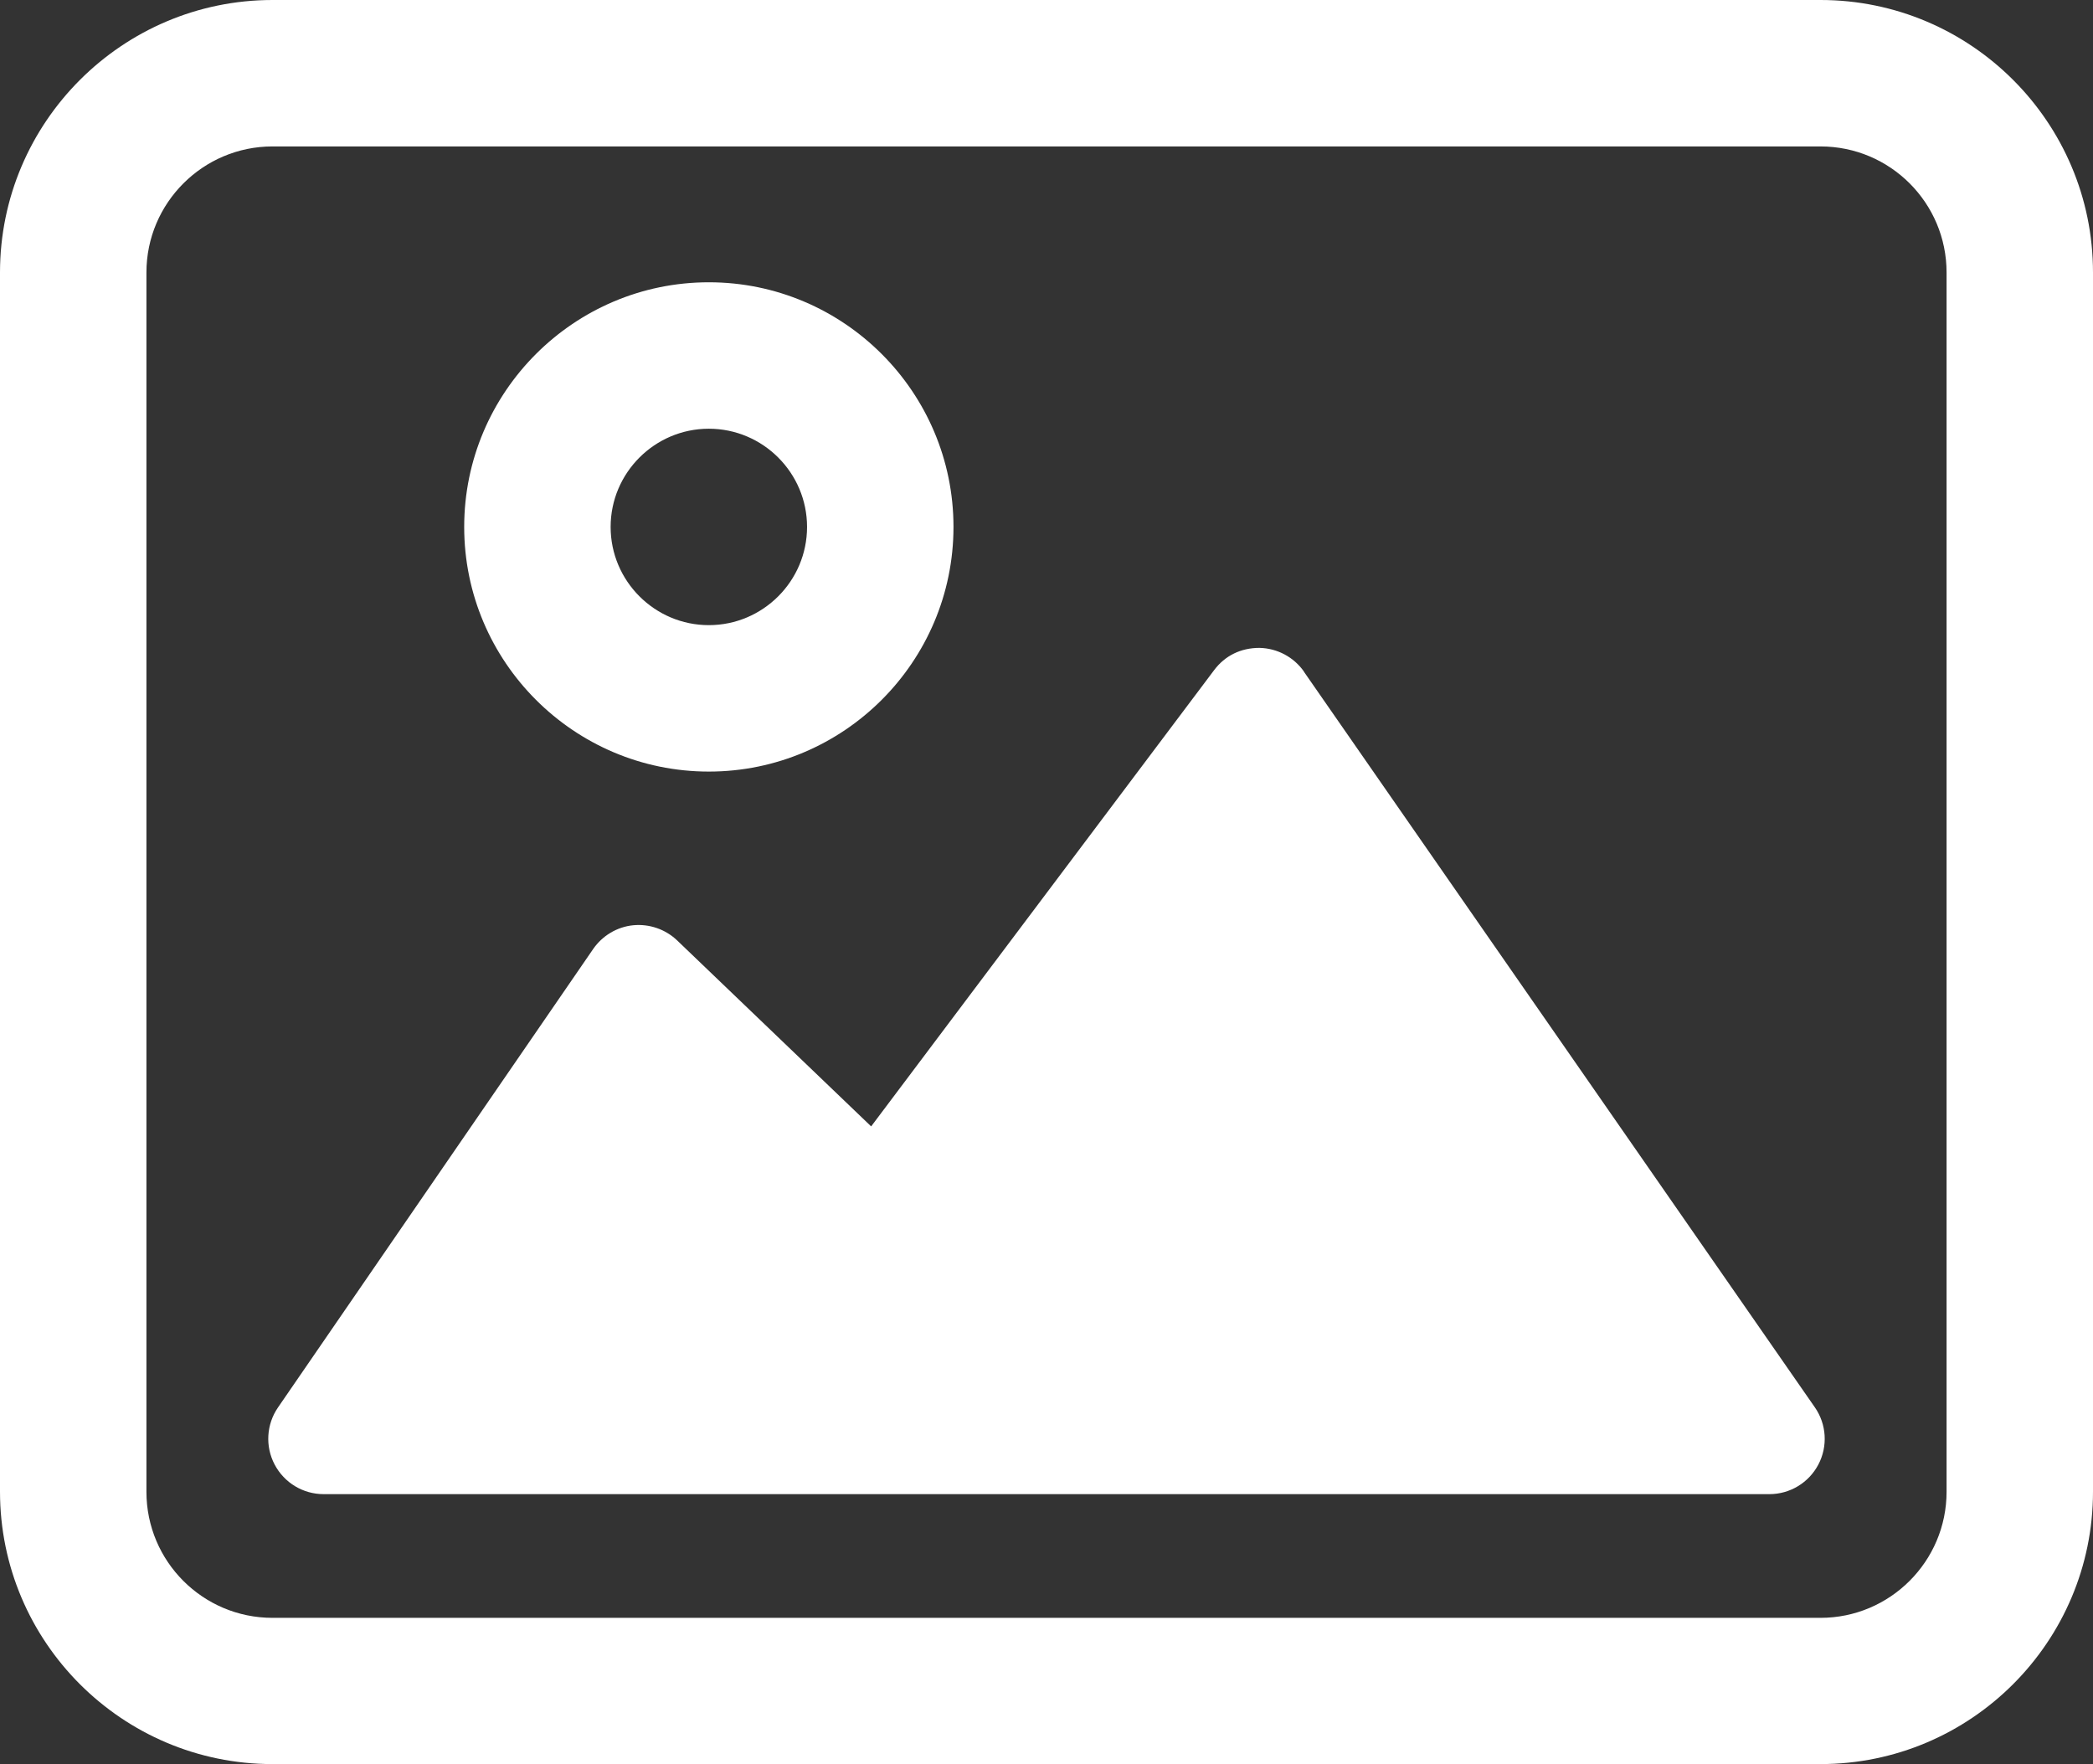
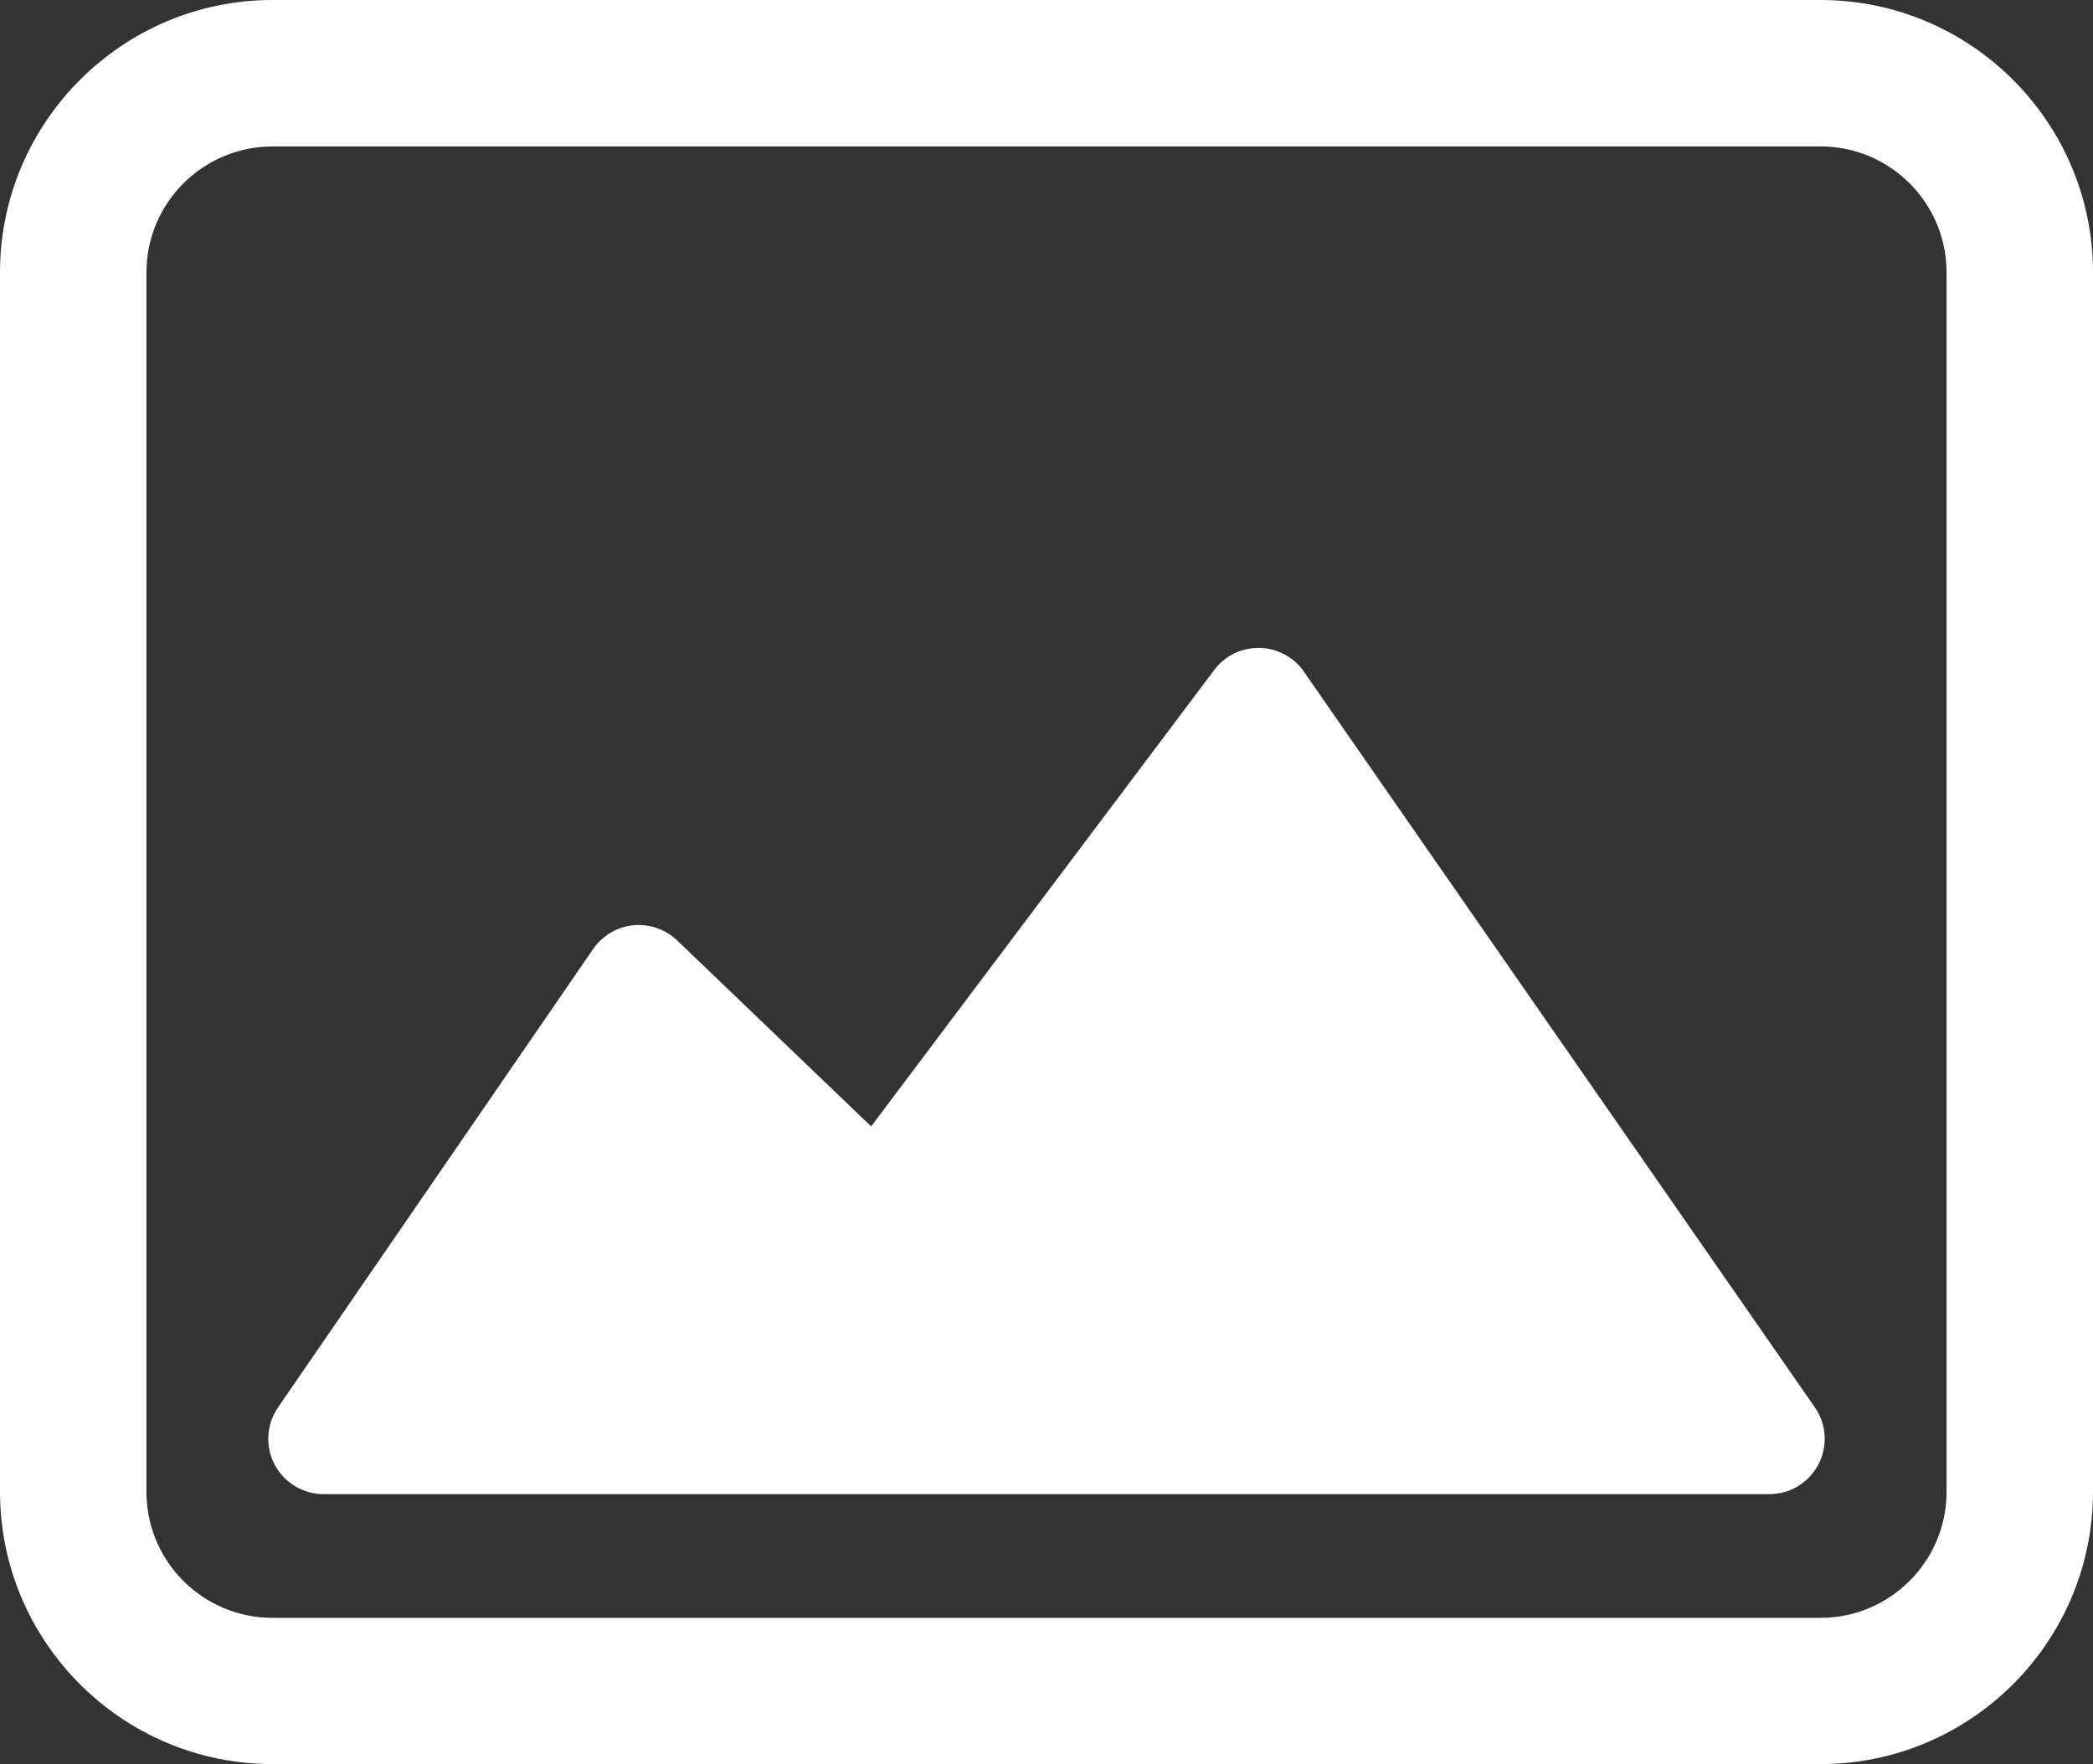
<svg xmlns="http://www.w3.org/2000/svg" id="_レイヤー_2" data-name="レイヤー 2" viewBox="0 0 106.77 90">
  <rect x="0" y="0" width="106.77" height="90" fill="#333333" stroke="none" />
  <defs>
    <style>
      .cls-1 {
        fill: #fff;
      }
    </style>
  </defs>
  <g id="WEB_01_アイコン">
    <g>
      <path class="cls-1" d="M92.87,0H13.9C6.24,0,0,6.24,0,13.9v62.19c0,7.67,6.24,13.9,13.9,13.9H92.87c7.67,0,13.9-6.24,13.9-13.9V13.9c0-7.67-6.24-13.9-13.9-13.9Zm6.43,76.1c0,3.55-2.89,6.43-6.43,6.43H13.9c-3.55,0-6.43-2.88-6.43-6.43V13.9c0-3.55,2.89-6.43,6.43-6.43H92.87c3.55,0,6.43,2.88,6.43,6.43v62.19Z" />
      <path class="cls-1" d="M66.52,34.26c-.52-.74-1.36-1.19-2.27-1.21-.96,0-1.76,.4-2.31,1.13l-17.5,23.28-9.9-9.49c-.6-.57-1.42-.85-2.24-.77-.82,.08-1.57,.53-2.04,1.21l-16.08,23.39c-.59,.86-.66,1.98-.17,2.91,.49,.93,1.45,1.51,2.5,1.51H90.26c1.05,0,2.01-.58,2.5-1.51,.49-.93,.42-2.06-.18-2.92l-26.06-37.52Z" />
-       <path class="cls-1" d="M36.16,39.36c6.88,0,12.48-5.6,12.48-12.48s-5.6-12.48-12.48-12.48-12.48,5.6-12.48,12.48,5.6,12.48,12.48,12.48Zm0-17.49c2.76,0,5.01,2.25,5.01,5.01s-2.25,5.01-5.01,5.01-5.01-2.25-5.01-5.01,2.25-5.01,5.01-5.01Z" />
    </g>
  </g>
</svg>